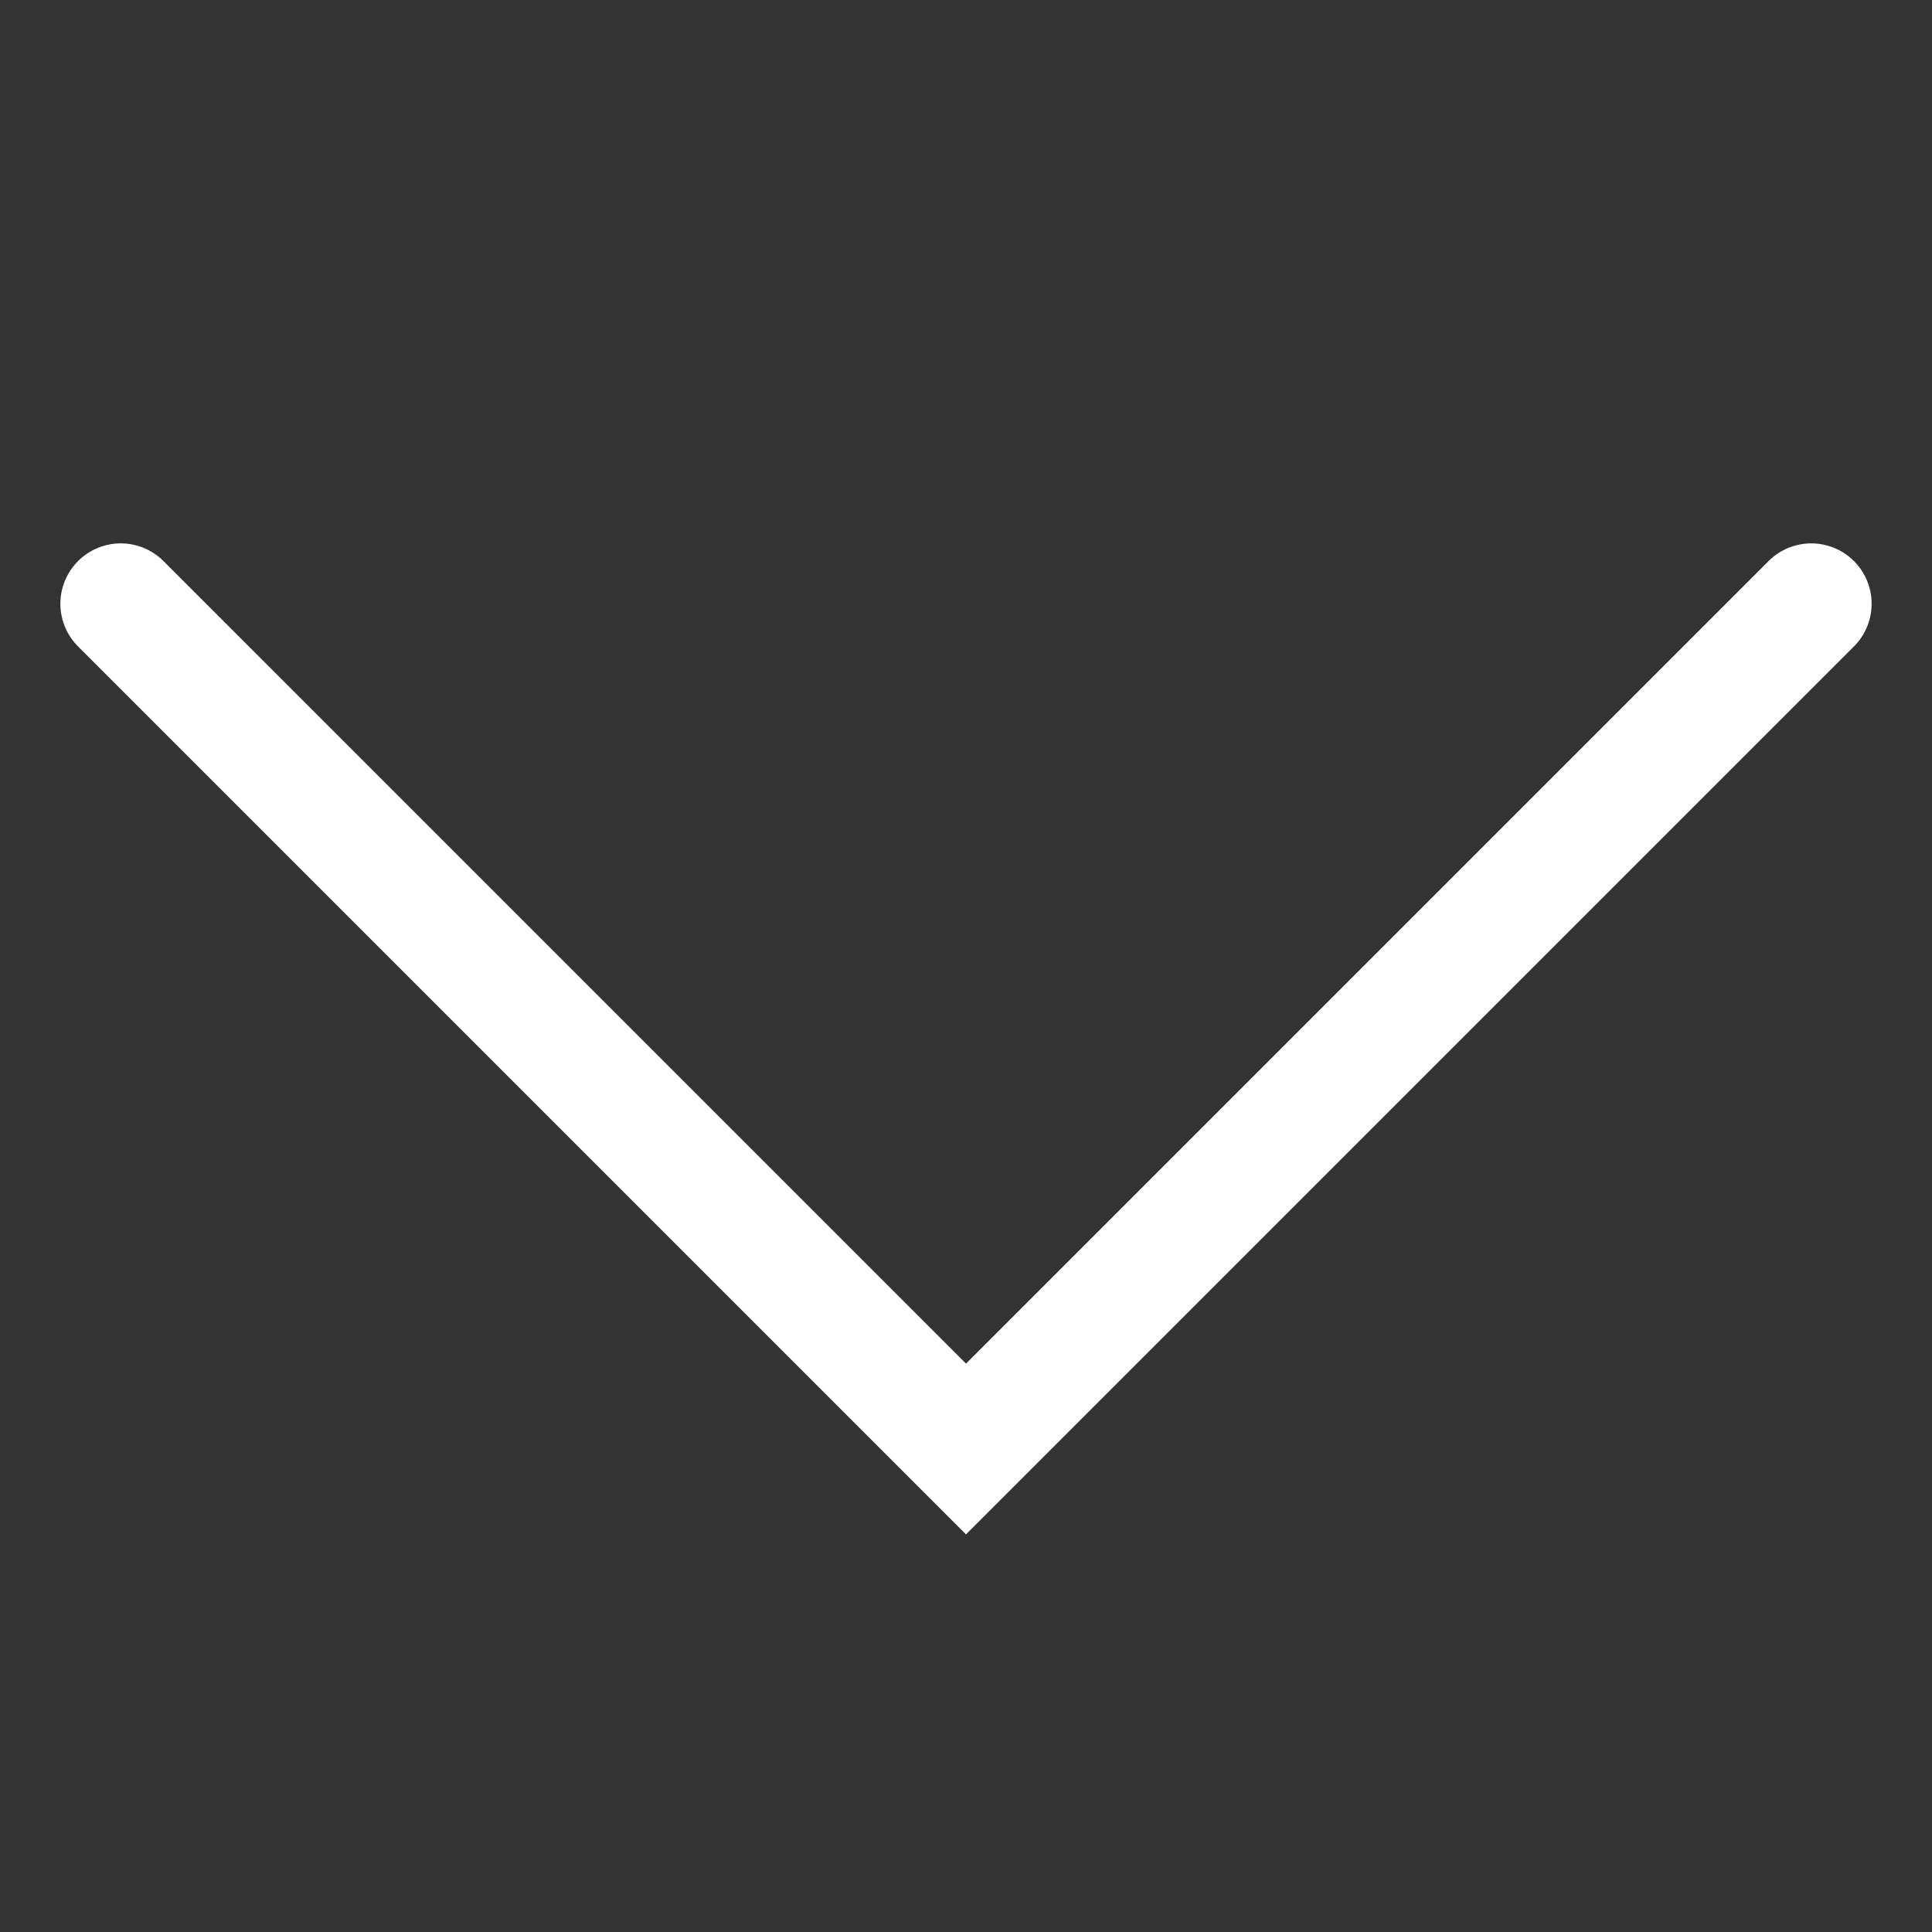
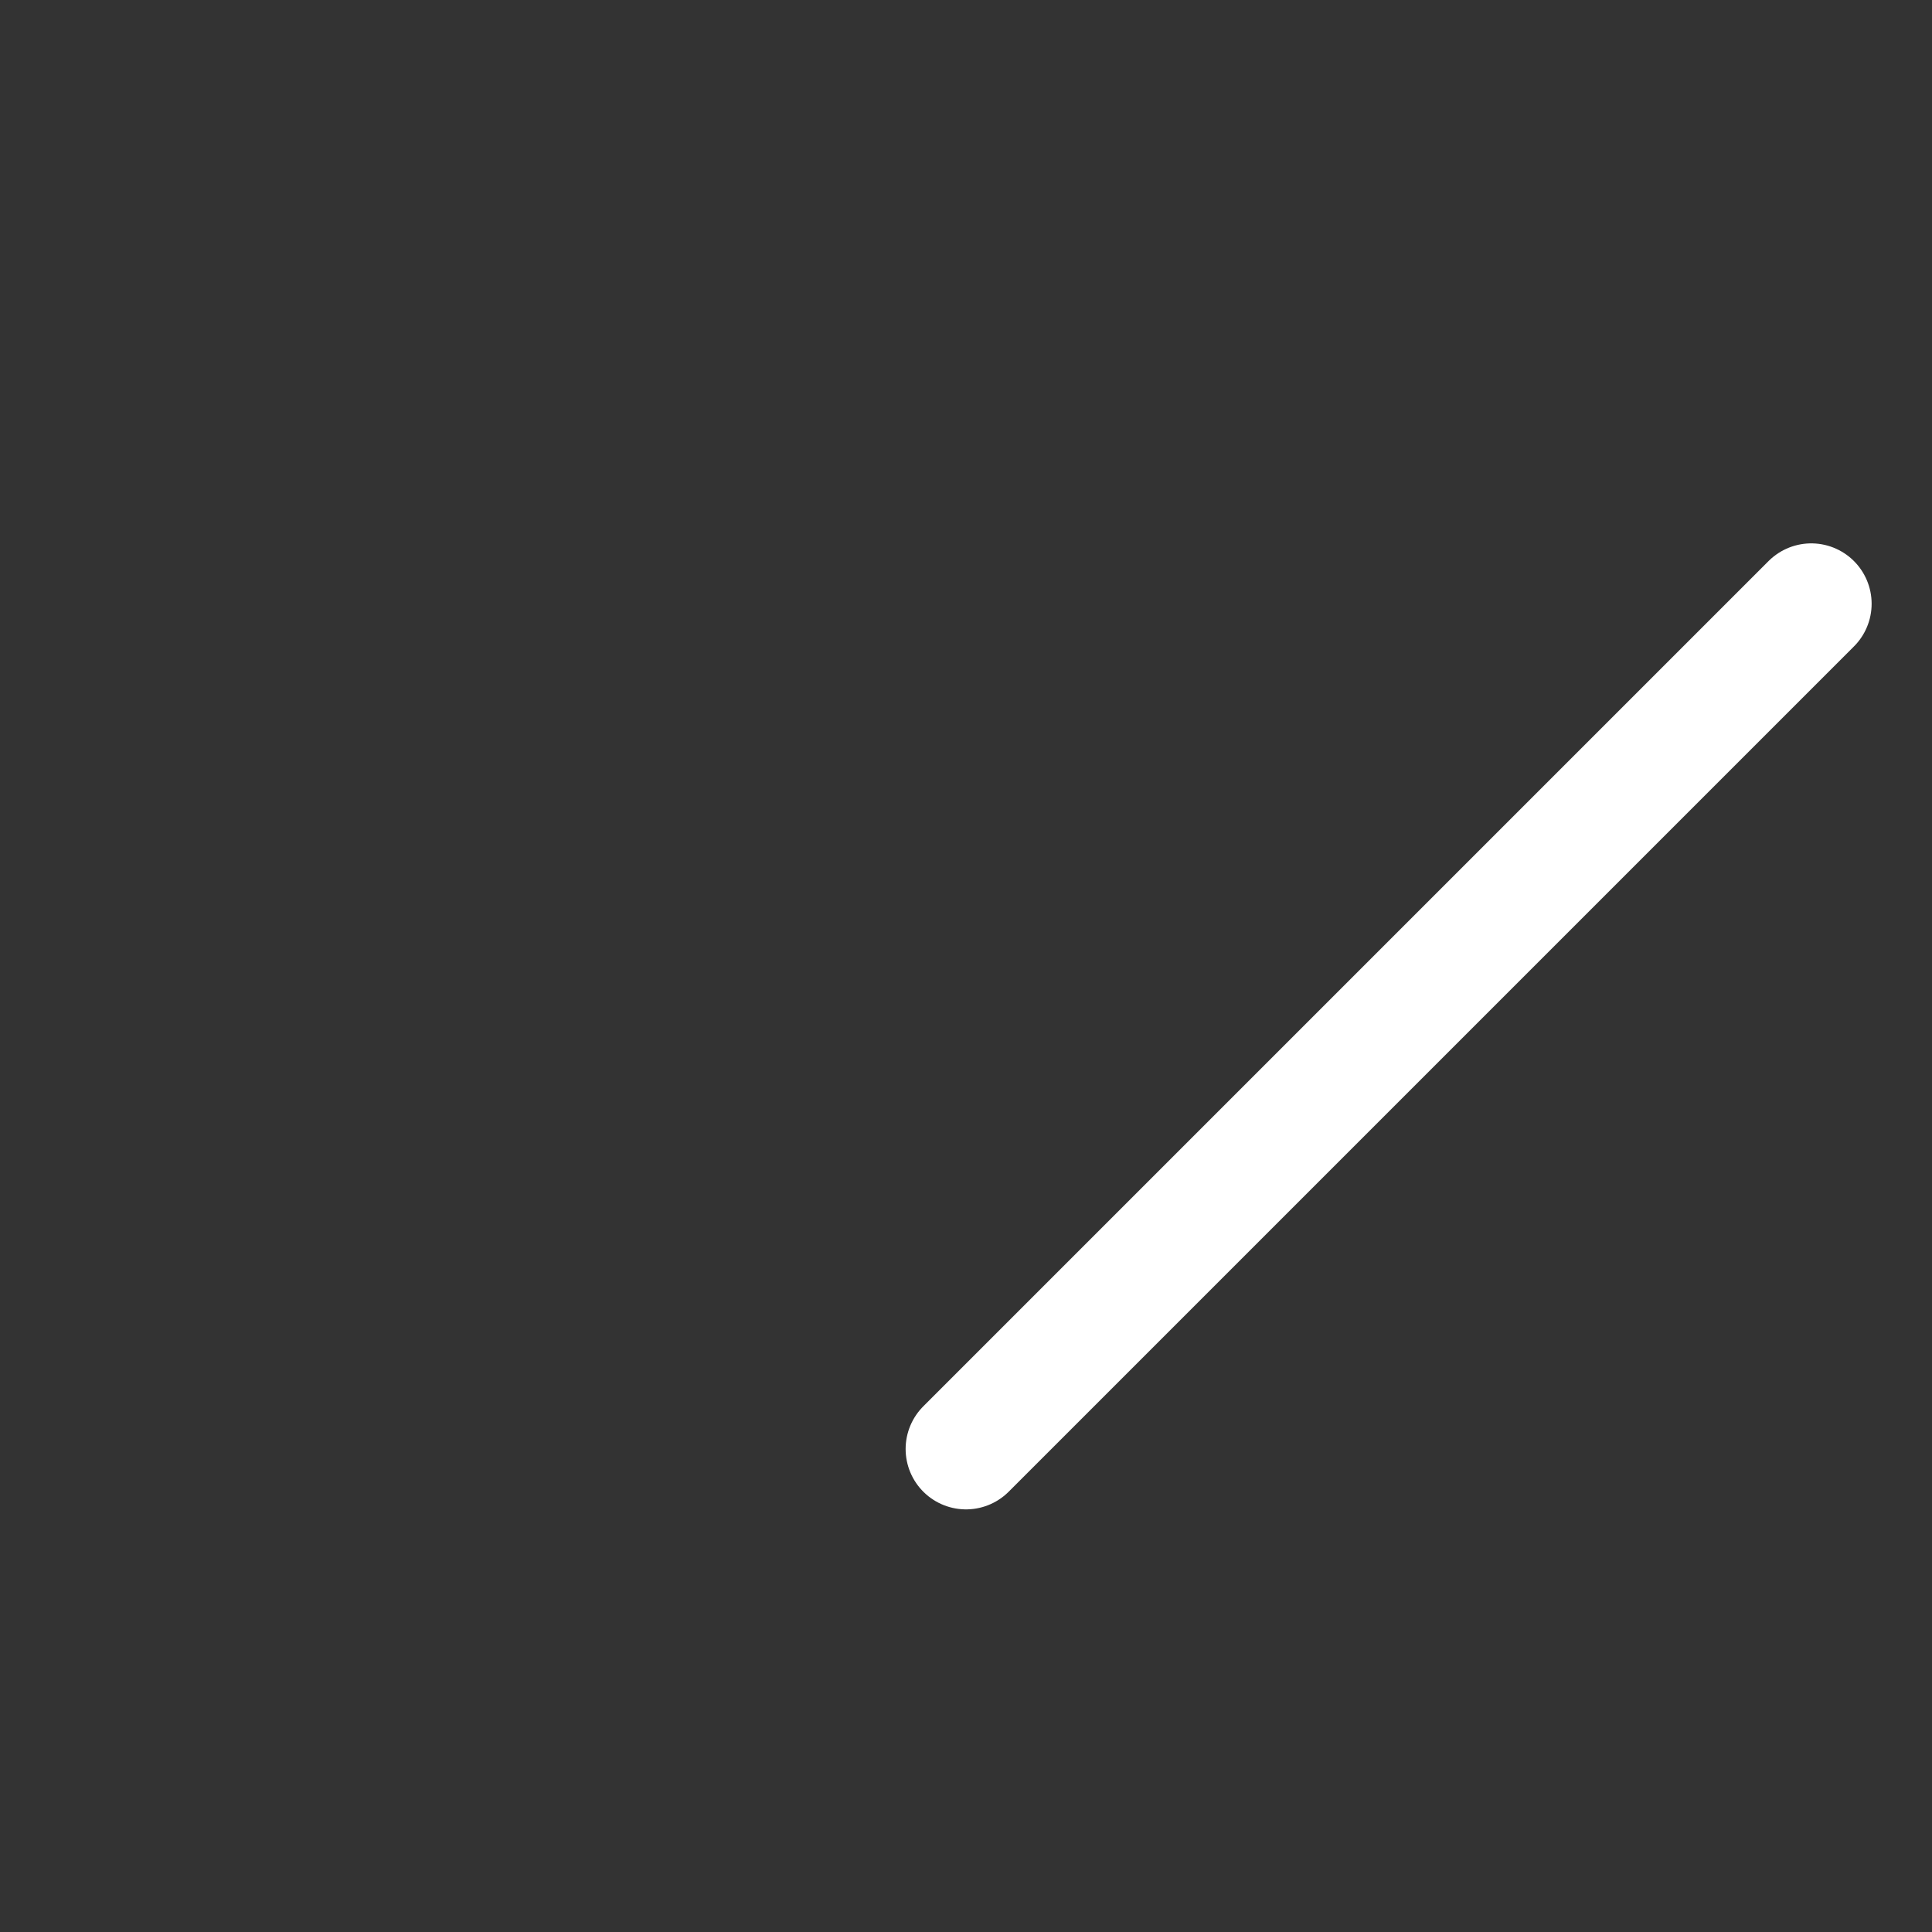
<svg xmlns="http://www.w3.org/2000/svg" width="32" height="32" viewBox="0 0 32 32" fill="none">
  <rect x="0" y="0" width="32" height="32" fill="#333333" stroke="none" />
-   <path d="M30 10L16 24L2 10" stroke="white" stroke-width="2" stroke-miterlimit="10" stroke-linecap="round" />
+   <path d="M30 10L16 24" stroke="white" stroke-width="2" stroke-miterlimit="10" stroke-linecap="round" />
</svg>